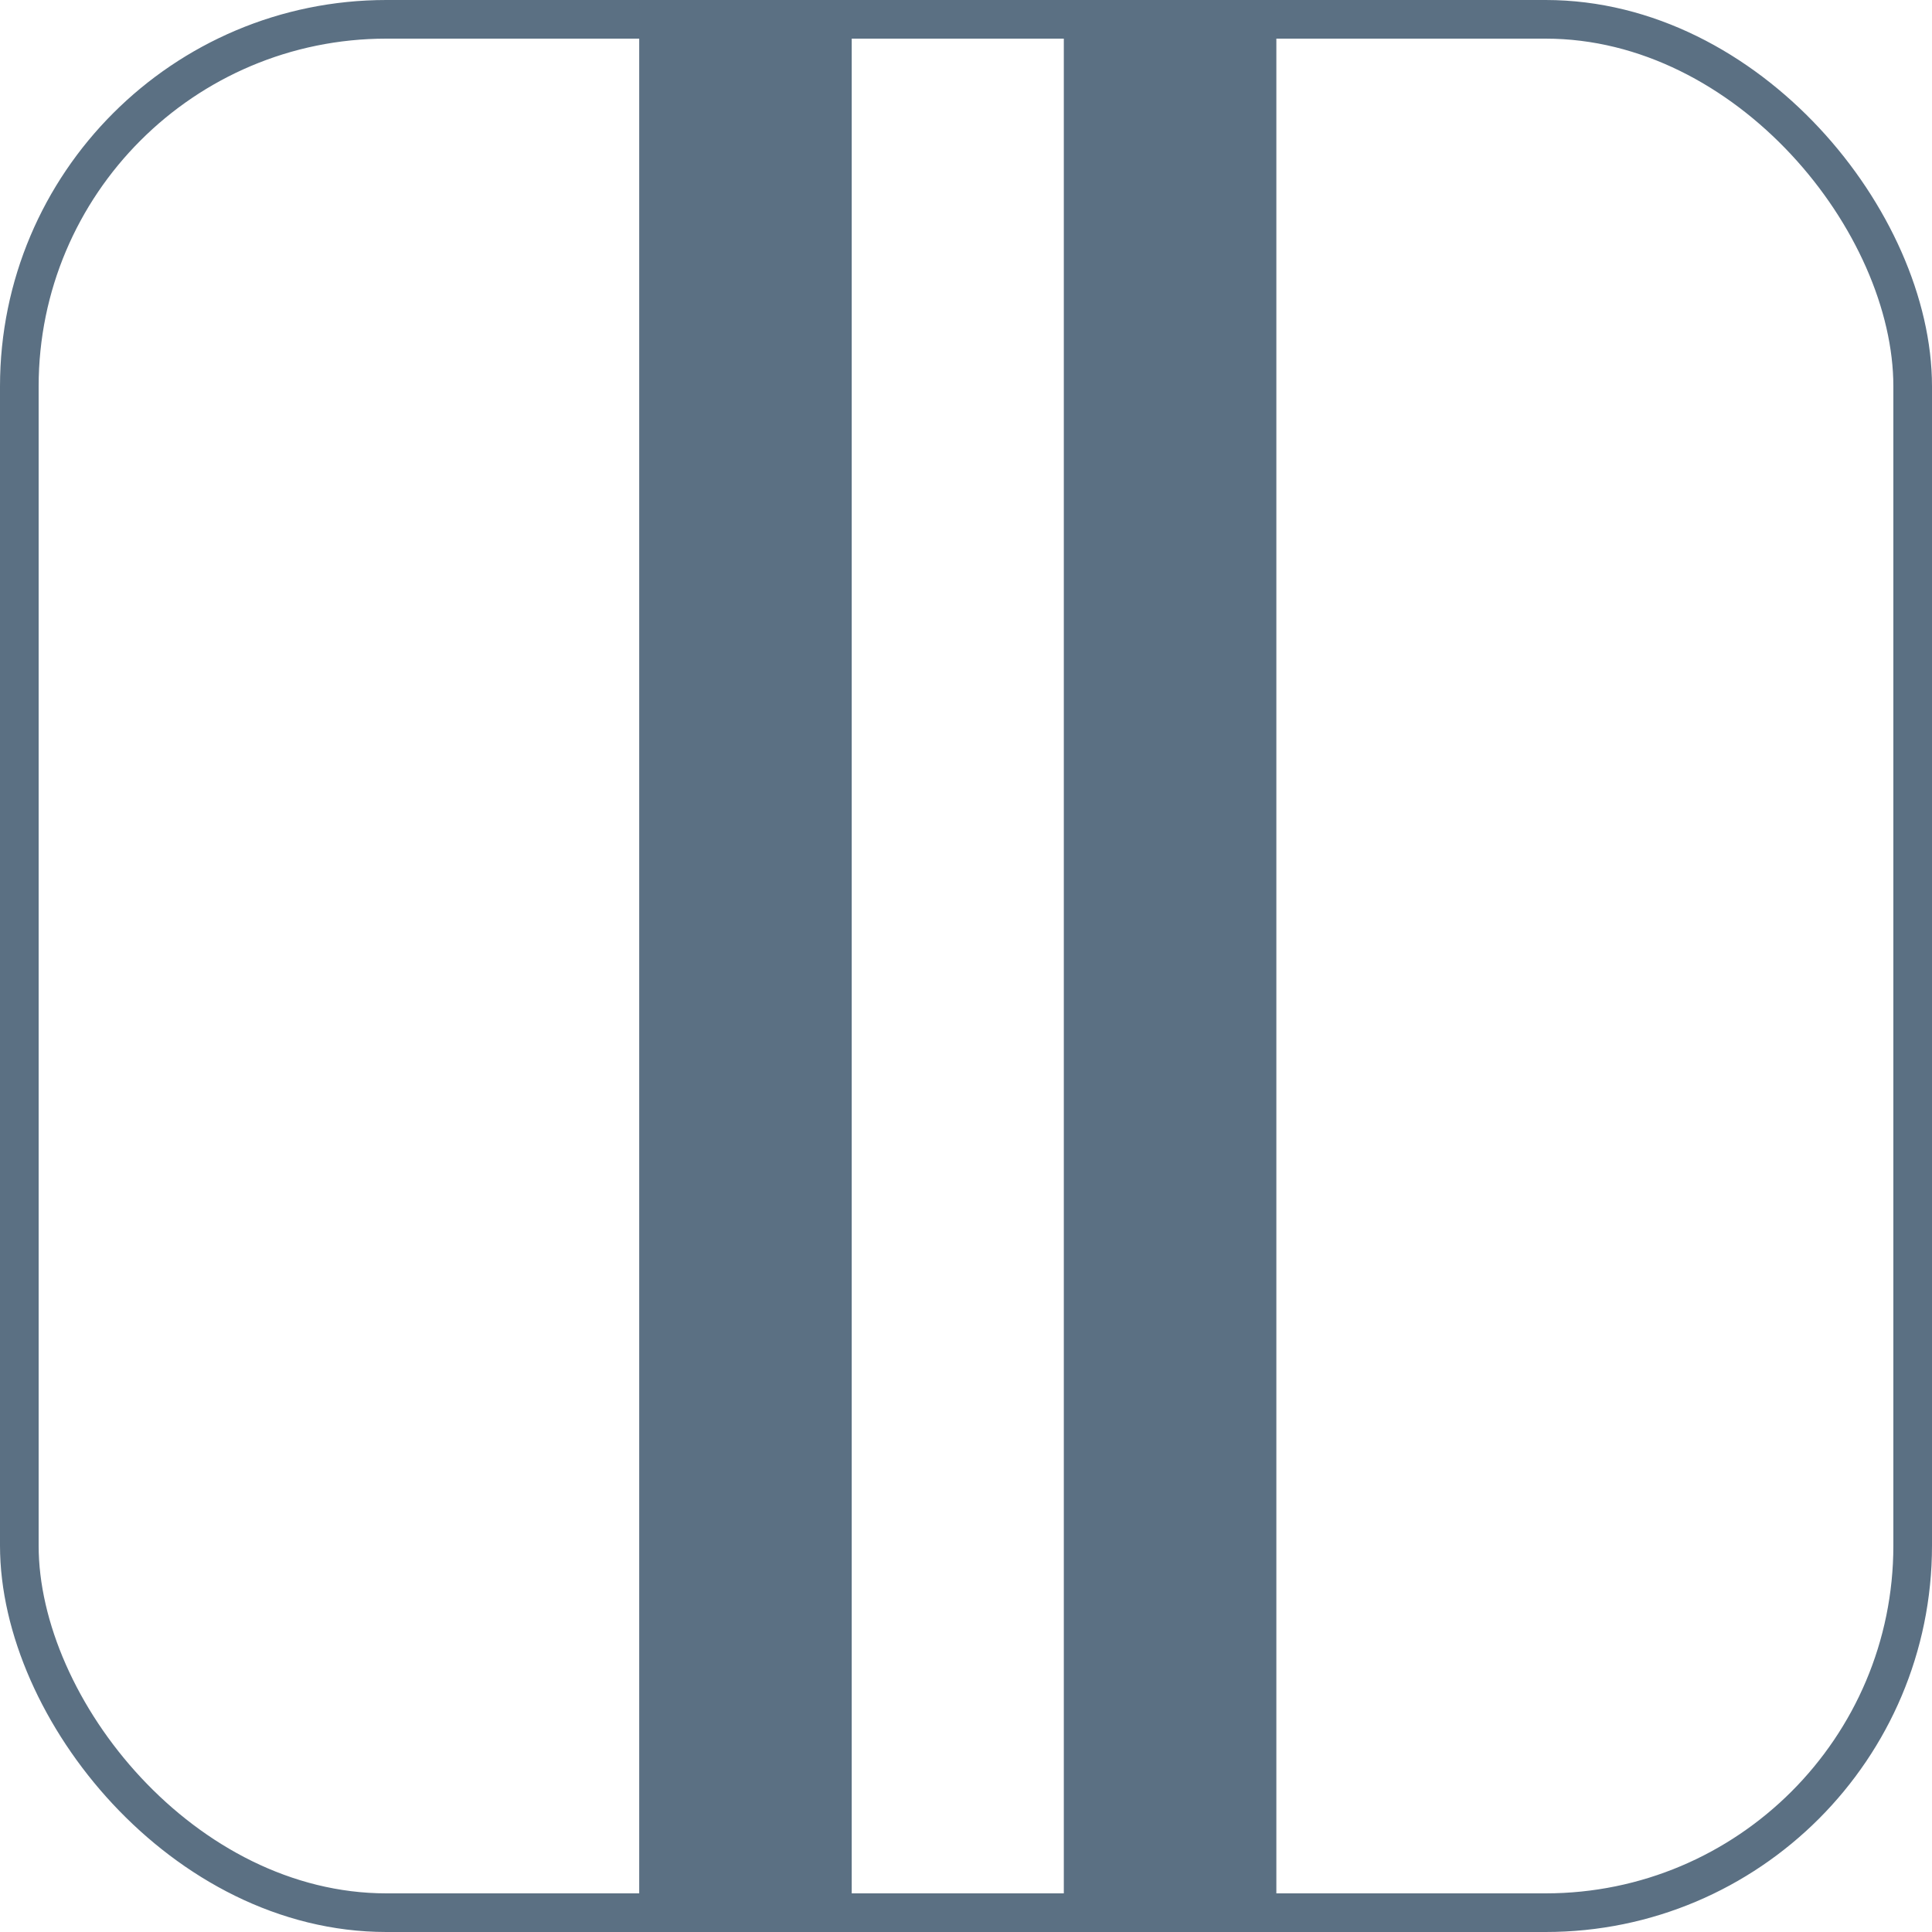
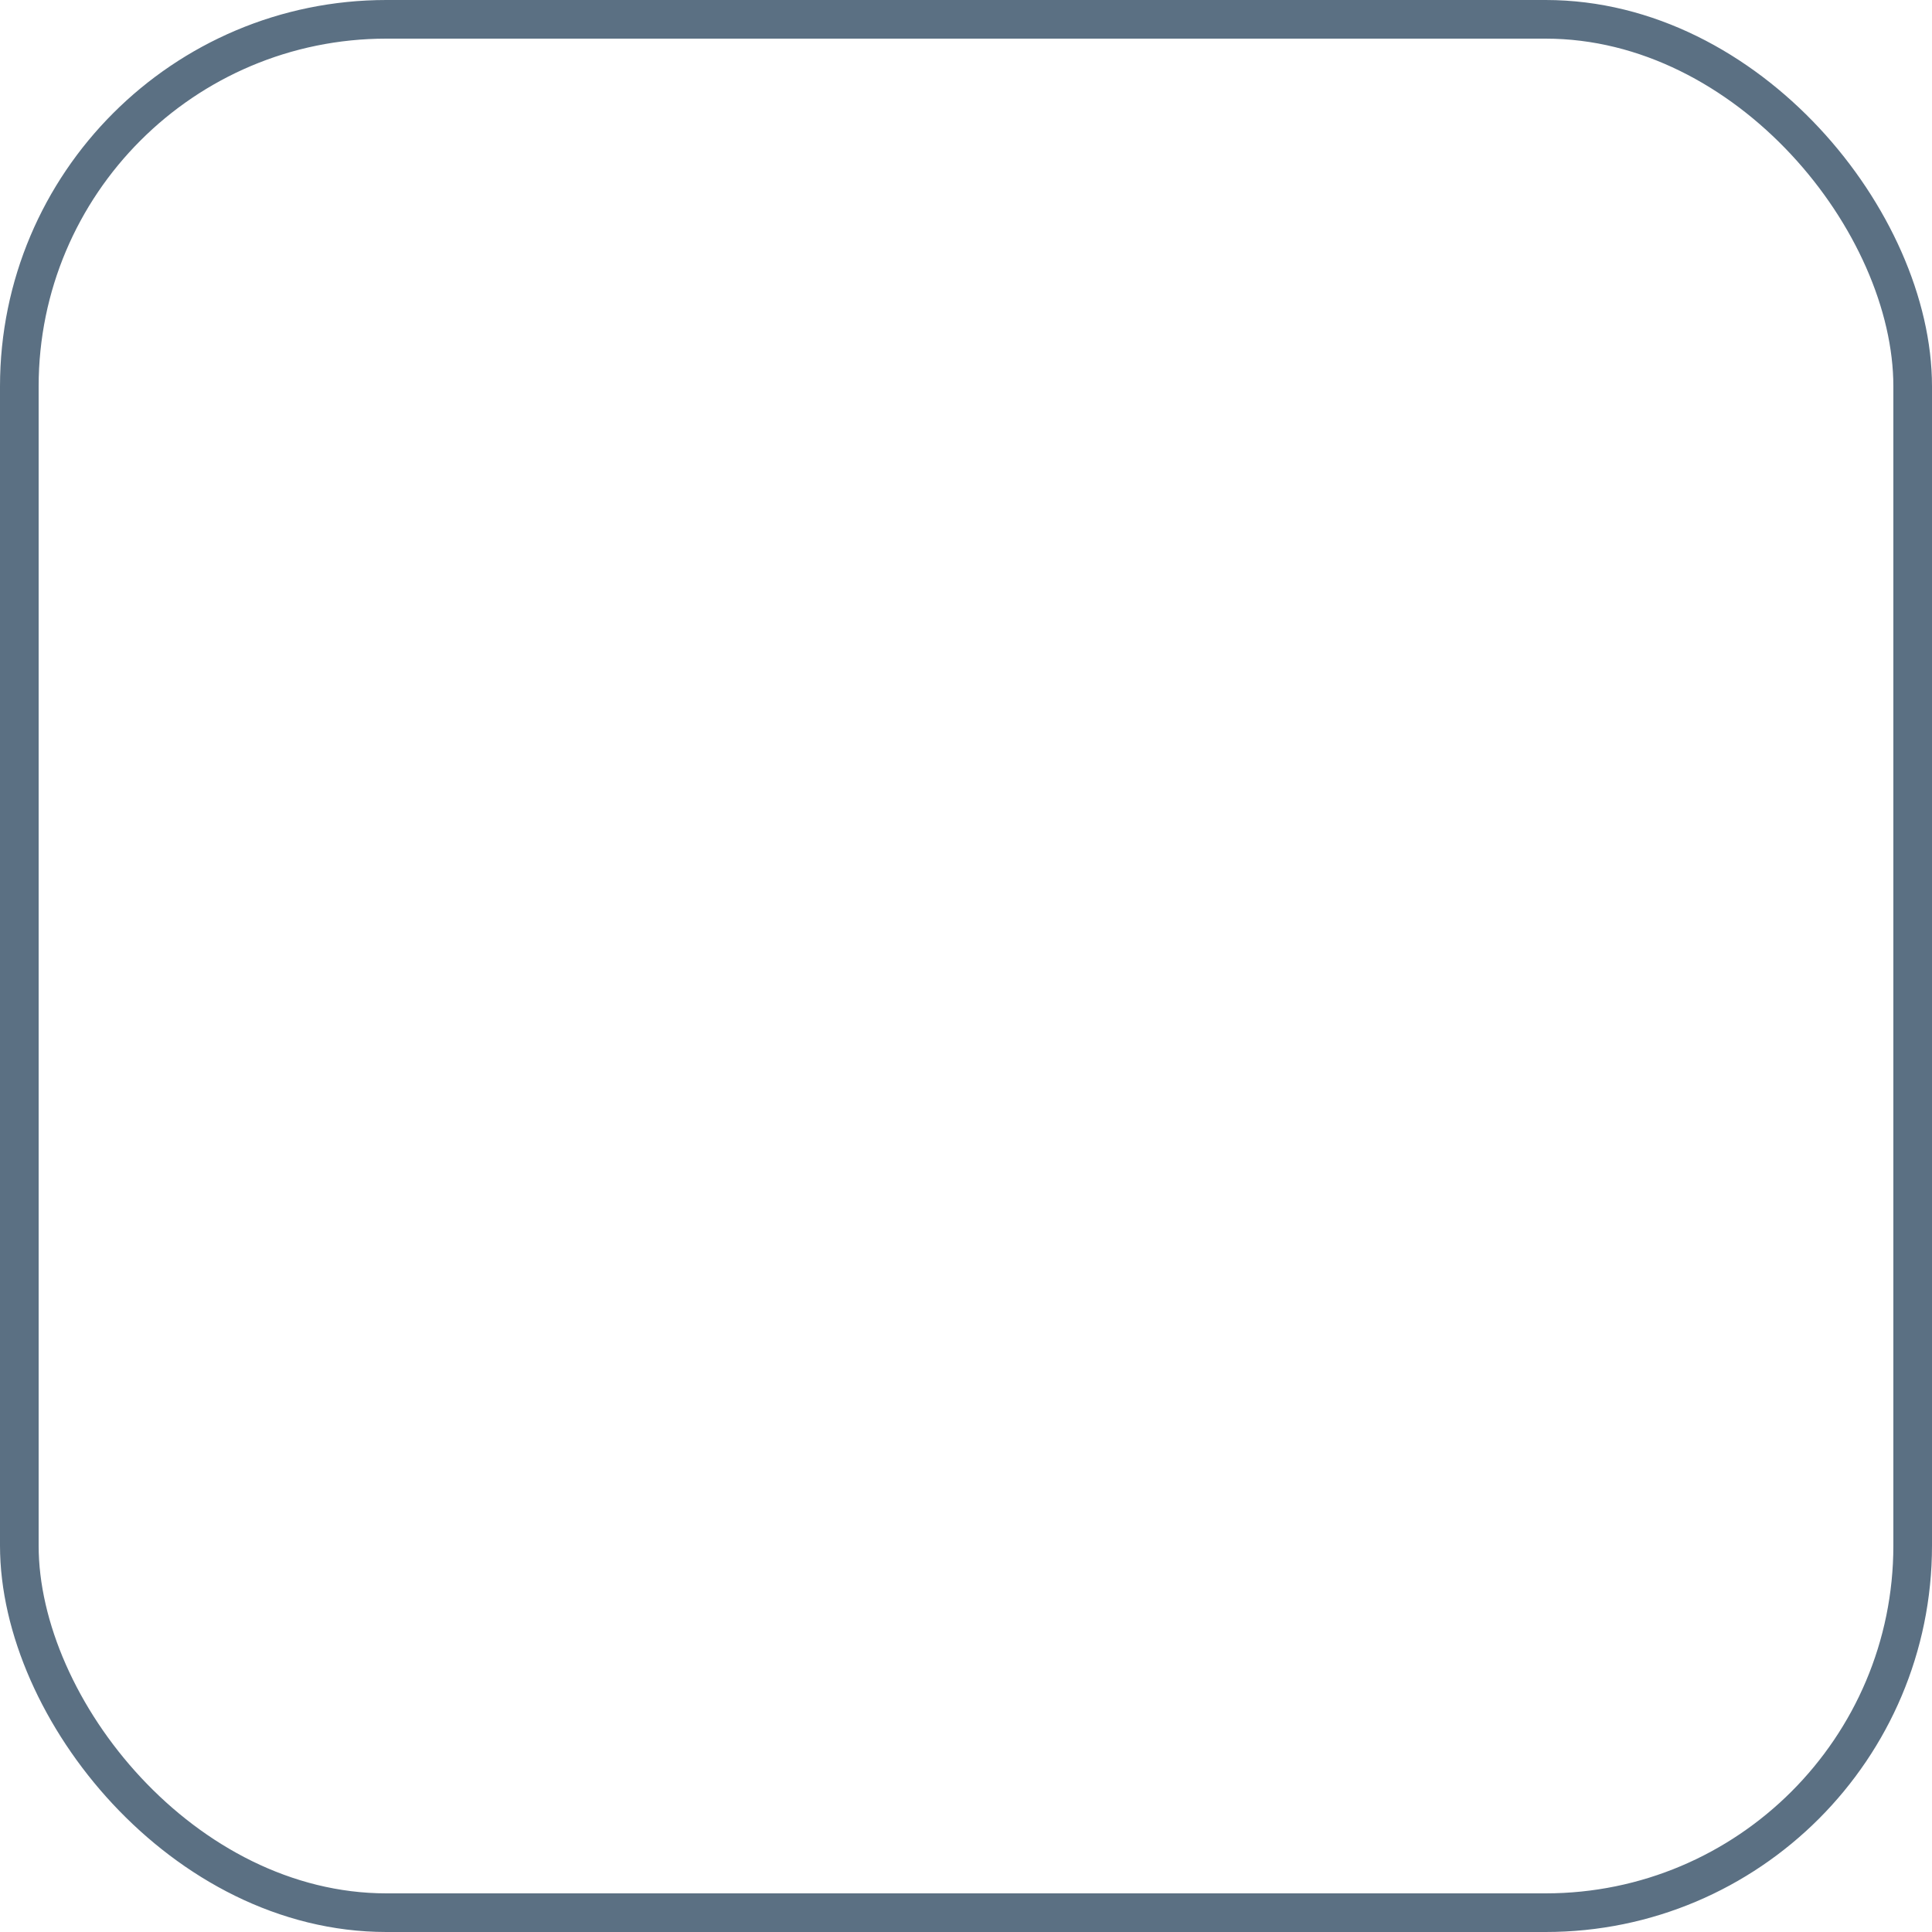
<svg xmlns="http://www.w3.org/2000/svg" width="100" height="100" viewBox="0 0 100 100" fill="none">
  <rect x="1" y="1" width="98" height="98" rx="19" stroke="#5B7083" stroke-width="2" />
  <mask id="mask0" mask-type="alpha" maskUnits="userSpaceOnUse" x="0" y="0" width="100" height="100">
-     <rect width="100" height="100" rx="20" fill="#fff" />
-   </mask>
+     </mask>
  <g mask="url(#mask0)">
    <path d="M44.085 -1.479L33.085 -1.479L33.085 102.18L44.085 102.18L44.085 -1.479Z" fill="#5B7083" />
-     <path d="M66.064 -1.479L55.063 -1.479L55.063 102.18L66.064 102.18L66.064 -1.479Z" fill="#5B7083" />
+     <path d="M66.064 -1.479L55.063 -1.479L55.063 102.18L66.064 102.18L66.064 -1.479" fill="#5B7083" />
  </g>
</svg>